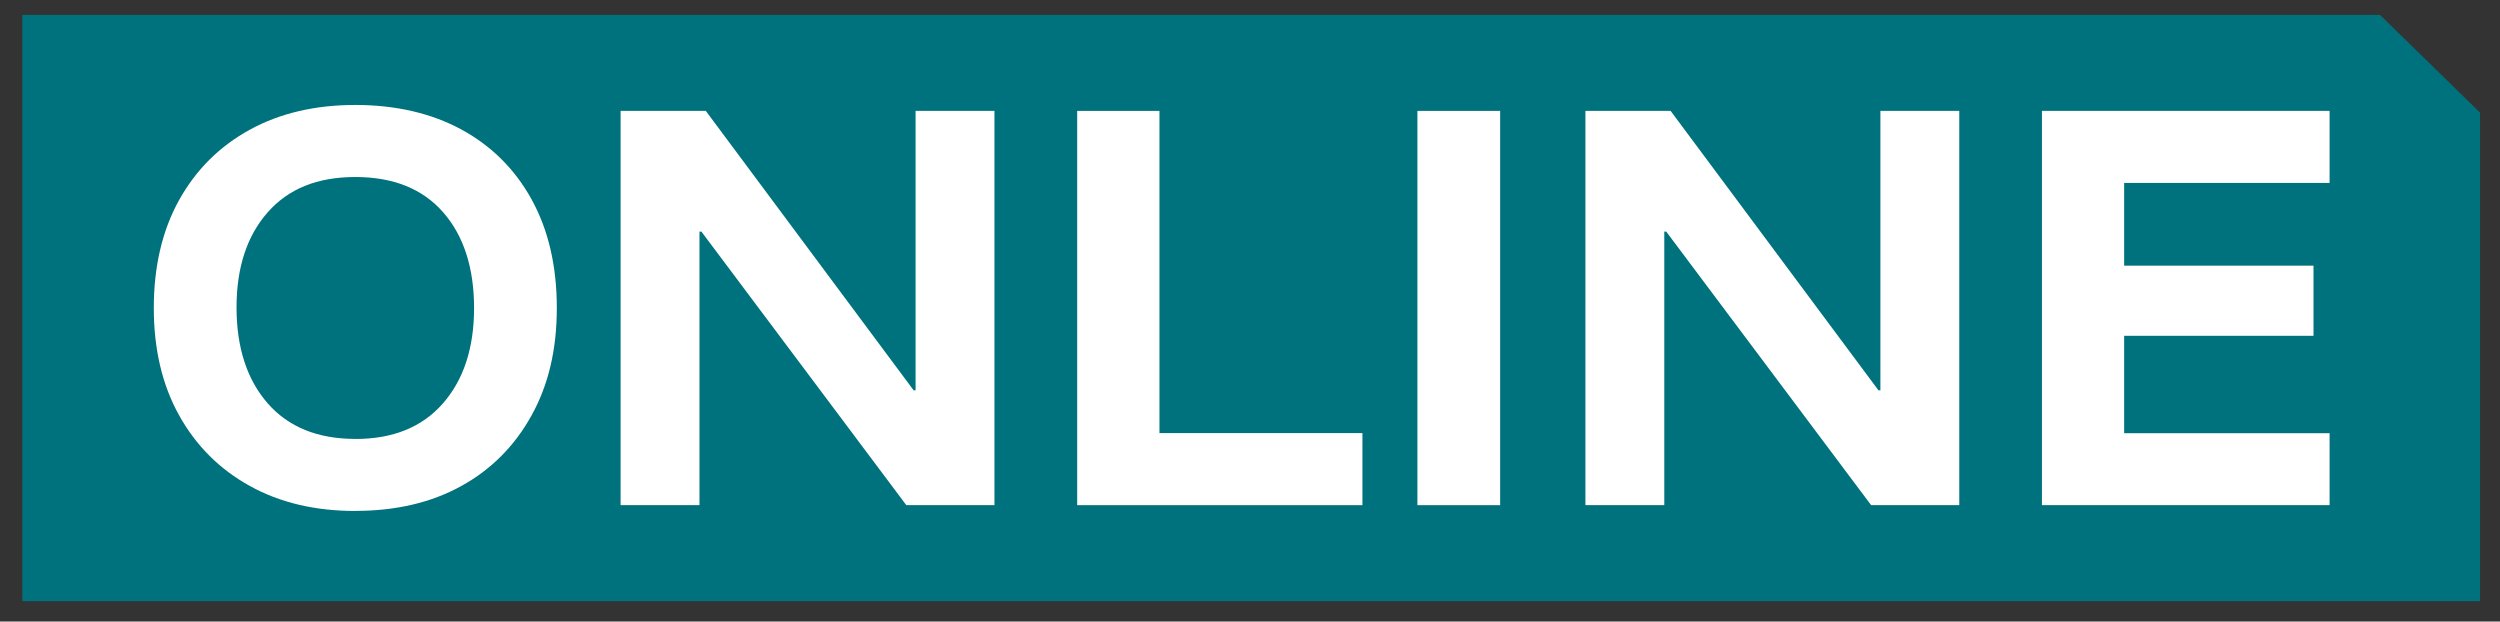
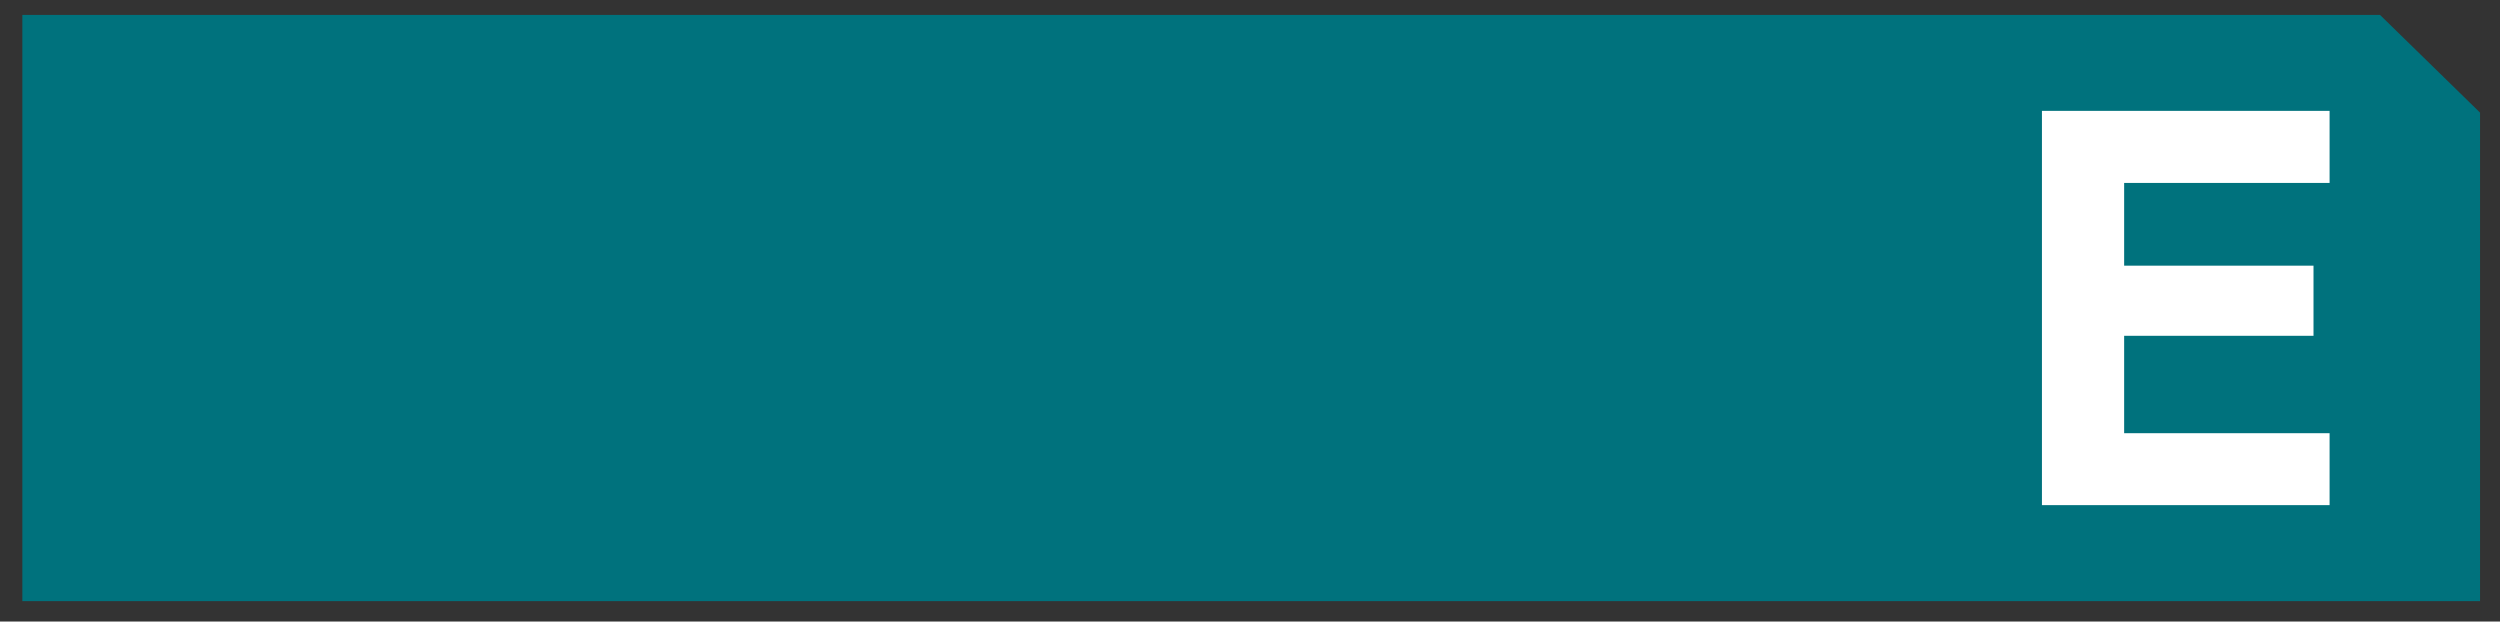
<svg xmlns="http://www.w3.org/2000/svg" id="Inhalt" viewBox="0 0 374.68 93.15">
  <rect x="0" y="0" width="374.68" height="93.15" fill="#333333" stroke="none" />
  <defs>
    <style>
      .cls-1 {
        fill: #fff;
      }

      .cls-2 {
        fill: #00727d;
      }
    </style>
  </defs>
  <polygon class="cls-2" points="356.7 2.24 3.35 2.24 3.35 90.09 371.69 90.09 371.69 16.88 356.7 2.24" />
  <g>
-     <path class="cls-1" d="M53.25,76.58c-6.03,0-11.31-1.25-15.83-3.76-4.52-2.5-8.05-6.03-10.58-10.58-2.53-4.55-3.79-9.91-3.79-16.09s1.26-11.61,3.79-16.16c2.53-4.55,6.06-8.06,10.58-10.54,4.52-2.48,9.8-3.72,15.83-3.72s11.38,1.23,15.9,3.68c4.52,2.46,8.04,5.96,10.54,10.51,2.5,4.55,3.76,9.96,3.76,16.23s-1.26,11.55-3.79,16.12c-2.53,4.57-6.04,8.1-10.54,10.58-4.5,2.48-9.79,3.72-15.87,3.72ZM53.25,65.79c5.64,0,10.02-1.77,13.13-5.33,3.11-3.55,4.67-8.32,4.67-14.3s-1.54-10.81-4.63-14.34c-3.09-3.53-7.48-5.29-13.17-5.29s-10.02,1.76-13.13,5.29c-3.11,3.53-4.67,8.28-4.67,14.26s1.56,10.82,4.67,14.37c3.11,3.55,7.49,5.33,13.13,5.33Z" />
-     <path class="cls-1" d="M149.03,75.71h-13.2l-30.71-41h-.29v41h-11.82V16.62h12.77l31.15,41.88h.29V16.62h11.82v59.09Z" />
-     <path class="cls-1" d="M161.44,75.71V16.62h12.33v48.29h30.42v10.8h-42.75Z" />
-     <path class="cls-1" d="M212.43,75.71V16.62h12.4v59.09h-12.4Z" />
-     <path class="cls-1" d="M293.63,75.71h-13.2l-30.71-41h-.29v41h-11.82V16.62h12.77l31.15,41.88h.29V16.62h11.82v59.09Z" />
    <path class="cls-1" d="M349.14,75.71h-43.11V16.62h43.11v10.8h-30.79v12.4h28.38v10.51h-28.38v14.59h30.79v10.8Z" />
  </g>
</svg>